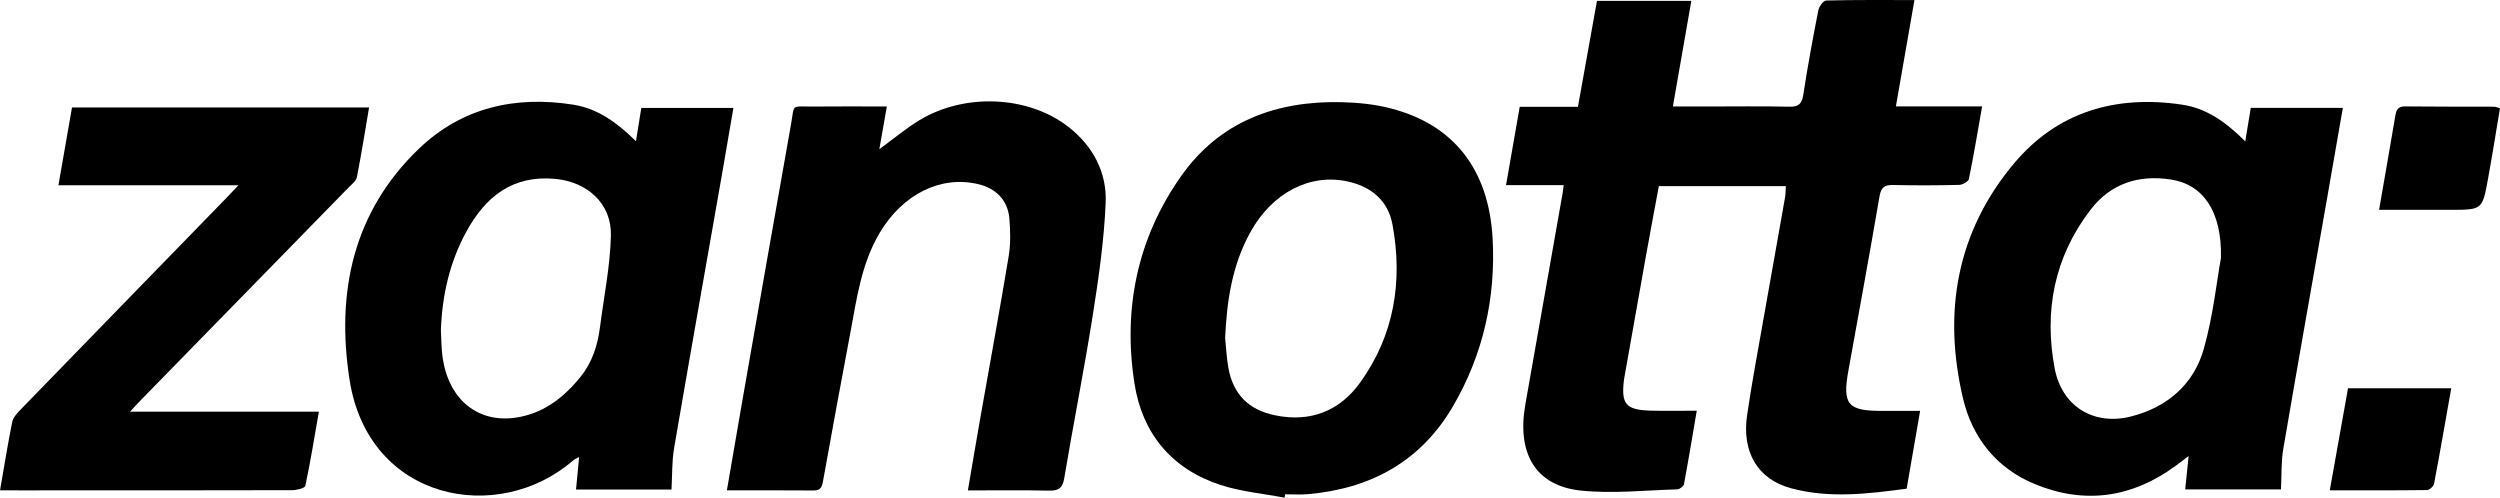
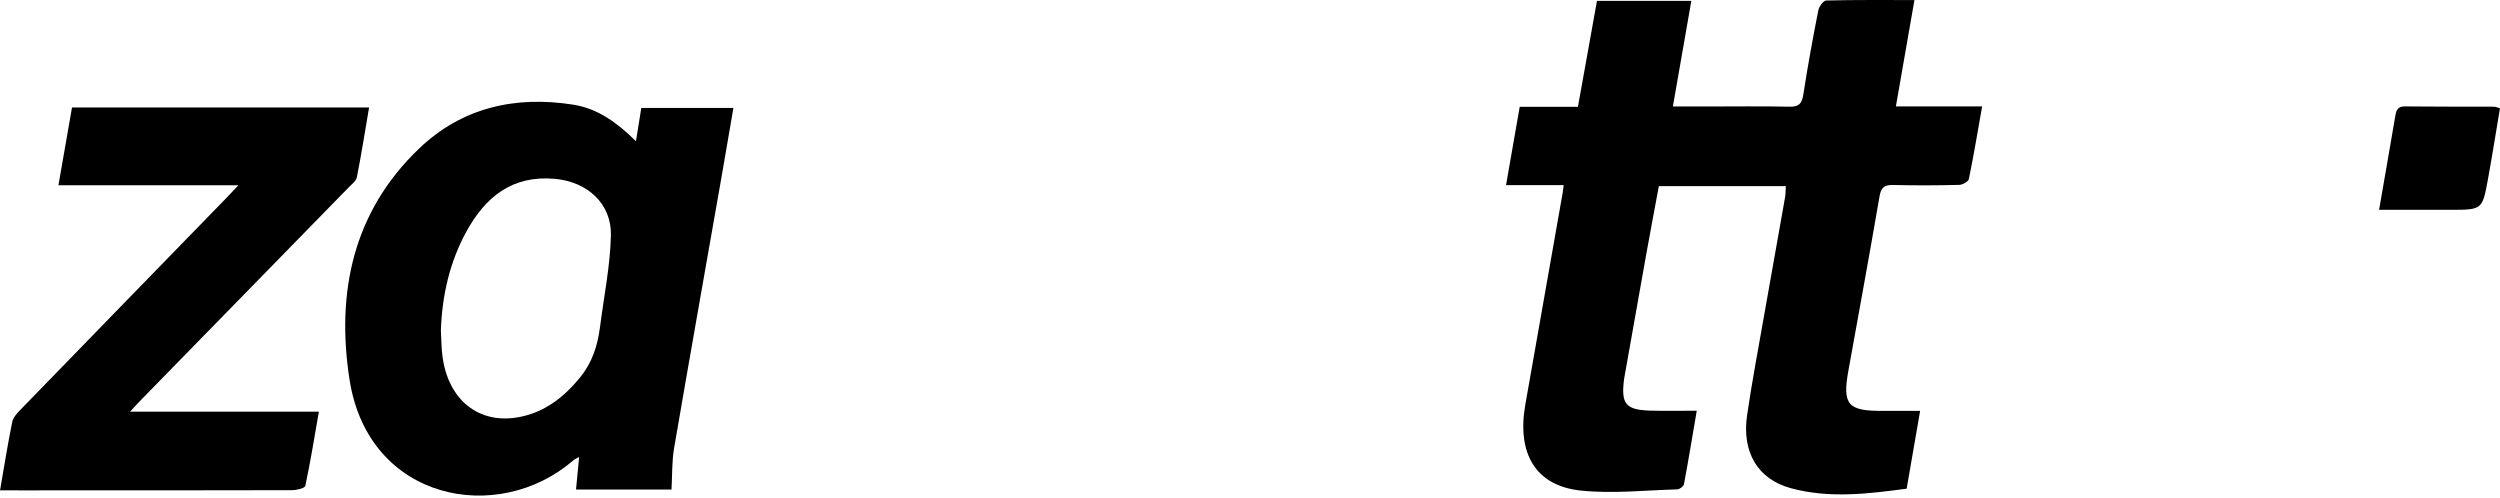
<svg xmlns="http://www.w3.org/2000/svg" id="Livello_1" data-name="Livello 1" viewBox="0 0 93.369 18.587">
  <path d="M70.197,7.327c.058-.335,.193-.426,.515-.418,.82,.02,1.641,.016,2.46-.004,.127-.003,.341-.124,.361-.221,.18-.873,.326-1.754,.495-2.71h-3.221c.237-1.36,.461-2.64,.693-3.972-1.137,0-2.217-.01-3.297,.017-.104,.003-.265,.225-.293,.366-.205,1.044-.399,2.09-.559,3.141-.052,.344-.166,.468-.524,.459-1.021-.023-2.043-.008-3.064-.008-.412,0-.823,0-1.285,0,.236-1.352,.46-2.632,.689-3.944h-3.524c-.237,1.318-.468,2.605-.711,3.955h-2.174c-.174,.999-.337,1.932-.511,2.925h2.152c-.018,.149-.023,.209-.033,.267-.466,2.642-.931,5.283-1.398,7.925-.324,1.831,.382,3.039,2.069,3.216,1.187,.125,2.402-.011,3.605-.045,.088-.002,.235-.113,.25-.192,.169-.903,.318-1.809,.478-2.745-.62,0-1.175,.013-1.728-.003-.929-.027-1.105-.246-.987-1.175,.008-.061,.021-.121,.032-.182,.267-1.503,.532-3.006,.801-4.508,.152-.844,.312-1.687,.466-2.519h4.742c-.009,.158-.005,.281-.025,.399-.257,1.457-.52,2.914-.775,4.371-.221,1.26-.461,2.518-.646,3.784-.202,1.382,.398,2.394,1.64,2.729,1.432,.387,2.877,.209,4.319,.016,.172-.992,.336-1.941,.503-2.906-.512,0-.959-.002-1.405,0-1.3,.008-1.504-.236-1.273-1.508,.394-2.169,.789-4.338,1.163-6.51Z" />
-   <path d="M84.061,4.029c-.066,.404-.131,.795-.206,1.251-.712-.712-1.437-1.235-2.362-1.372-2.472-.368-4.653,.264-6.271,2.191-2.155,2.567-2.666,5.578-1.906,8.79,.347,1.465,1.255,2.601,2.673,3.188,1.858,.769,3.632,.519,5.26-.675,.144-.106,.285-.215,.491-.37-.047,.461-.086,.836-.128,1.245h3.577c.027-.532,.004-1.03,.086-1.511,.521-3.055,1.065-6.106,1.601-9.159,.207-1.181,.412-2.363,.624-3.579h-3.44Zm-1.752,8.992c-.375,1.334-1.365,2.187-2.716,2.532-1.377,.353-2.582-.359-2.854-1.787-.409-2.148-.015-4.176,1.344-5.94,.755-.98,1.803-1.31,3.013-1.119,1.167,.184,1.893,1.169,1.851,2.927-.154,.851-.29,2.149-.638,3.387Z" />
  <path d="M23.951,4.032c-.067,.414-.129,.801-.2,1.242-.697-.687-1.416-1.217-2.337-1.364-2.171-.344-4.163,.108-5.762,1.638-2.475,2.368-3.102,5.386-2.597,8.634,.705,4.537,5.549,5.446,8.355,3.011,.053-.046,.123-.072,.219-.126-.042,.436-.079,.825-.116,1.215h3.566c.031-.541,.012-1.052,.097-1.546,.586-3.419,1.194-6.833,1.793-10.25,.142-.812,.28-1.624,.422-2.454h-3.439Zm-1.545,8.196c-.087,.684-.292,1.316-.738,1.864-.593,.727-1.298,1.286-2.233,1.476-1.542,.314-2.718-.627-2.916-2.313-.036-.305-.036-.614-.053-.922,.047-1.3,.325-2.539,.952-3.683,.712-1.3,1.717-2.116,3.314-1.97,1.195,.109,2.112,.917,2.084,2.116-.027,1.146-.264,2.288-.409,3.432Z" />
-   <path d="M51.946,4.049c-.592-.153-1.22-.218-1.833-.233-2.449-.057-4.562,.715-6.007,2.769-1.635,2.325-2.172,4.959-1.735,7.745,.292,1.859,1.387,3.187,3.212,3.782,.768,.25,1.594,.323,2.394,.476,.006-.043,.013-.086,.019-.128,.278,0,.558,.02,.834-.003,2.355-.2,4.23-1.218,5.437-3.287,1.126-1.93,1.599-4.047,1.479-6.258-.142-2.606-1.475-4.263-3.801-4.862Zm-1.144,10.234c-.766,1.067-1.854,1.499-3.176,1.229-.994-.203-1.576-.788-1.751-1.785-.064-.363-.081-.734-.119-1.101,.062-1.388,.262-2.735,.95-3.969,.818-1.467,2.223-2.191,3.639-1.877,.883,.196,1.499,.727,1.661,1.607,.389,2.114,.069,4.124-1.204,5.896Z" />
-   <path d="M39.891,4.73c-1.5-1.161-3.867-1.263-5.553-.24-.508,.308-.967,.696-1.497,1.083,.094-.535,.182-1.037,.28-1.596-.955,0-1.865-.008-2.775,.002-.826,.009-.662-.124-.81,.702-.618,3.46-1.222,6.923-1.829,10.385-.186,1.059-.366,2.119-.56,3.248,1.142,0,2.193-.005,3.244,.004,.28,.002,.312-.158,.352-.377,.331-1.836,.667-3.671,1.013-5.503,.242-1.285,.41-2.587,1.102-3.748,.854-1.432,2.271-2.148,3.679-1.812,.665,.159,1.1,.6,1.16,1.278,.042,.473,.049,.963-.028,1.429-.329,1.992-.697,3.978-1.047,5.967-.159,.902-.31,1.806-.474,2.764,1.058,0,2.047-.014,3.034,.008,.364,.008,.503-.1,.566-.472,.339-2.022,.741-4.034,1.061-6.059,.221-1.398,.425-2.807,.485-4.218,.049-1.143-.48-2.131-1.403-2.845Z" />
  <path d="M5.336,14.865c2.56-2.62,5.121-5.239,7.68-7.86,.117-.12,.284-.244,.313-.389,.169-.856,.304-1.718,.455-2.602H2.689c-.169,.968-.332,1.902-.507,2.905h6.723c-.202,.213-.312,.332-.425,.448-2.576,2.648-5.153,5.294-7.725,7.945-.124,.128-.266,.283-.298,.445-.167,.826-.3,1.659-.456,2.557H.78c3.374-0,6.748,.002,10.122-.007,.174-0,.482-.074,.501-.161,.192-.896,.337-1.803,.506-2.771H4.856c.229-.245,.352-.381,.48-.512Z" />
  <path d="M89.813,3.974c-.285-.003-.323,.17-.358,.377-.098,.576-.197,1.153-.297,1.729-.098,.567-.197,1.134-.305,1.756h2.666c1.184,0,1.192,.001,1.402-1.153,.159-.874,.298-1.752,.447-2.639-.104-.029-.162-.059-.219-.059-1.112-.004-2.225,.002-3.337-.011Z" />
-   <path d="M87.011,18.313c1.256,0,2.444,.005,3.631-.01,.092-.001,.246-.139,.264-.233,.224-1.178,.428-2.36,.642-3.57h-3.855c-.224,1.25-.445,2.489-.682,3.814Z" />
</svg>